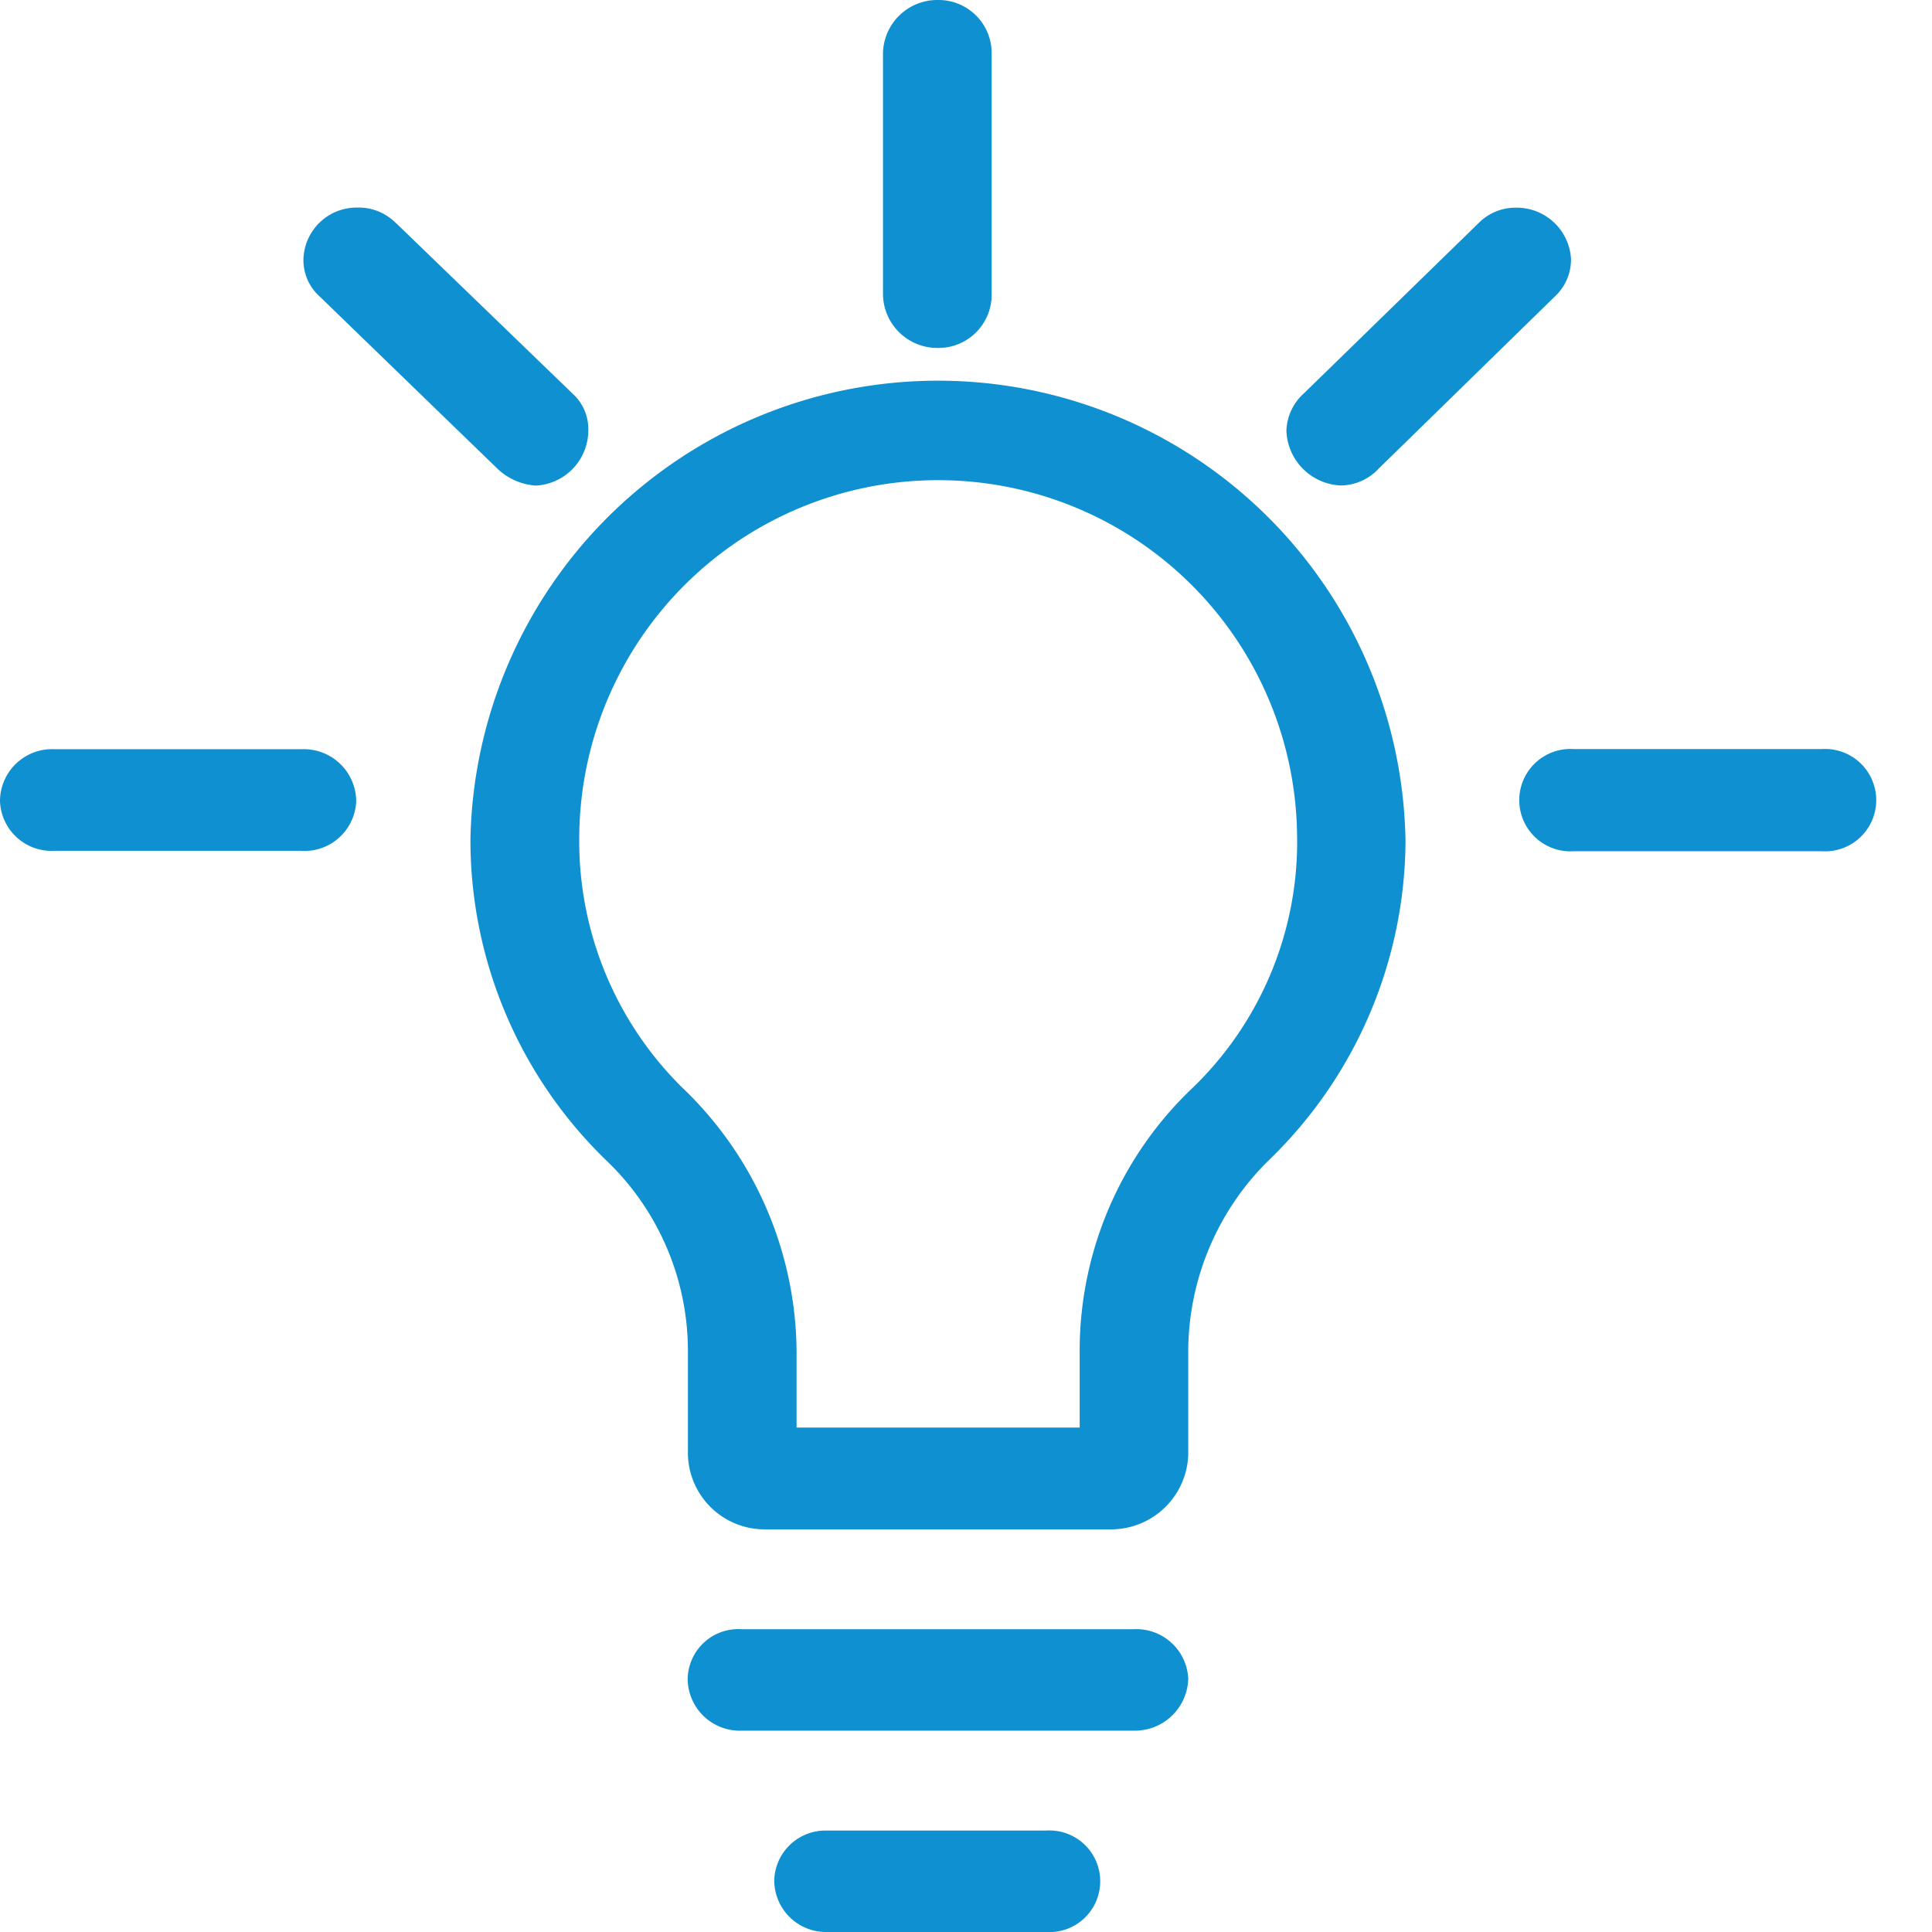
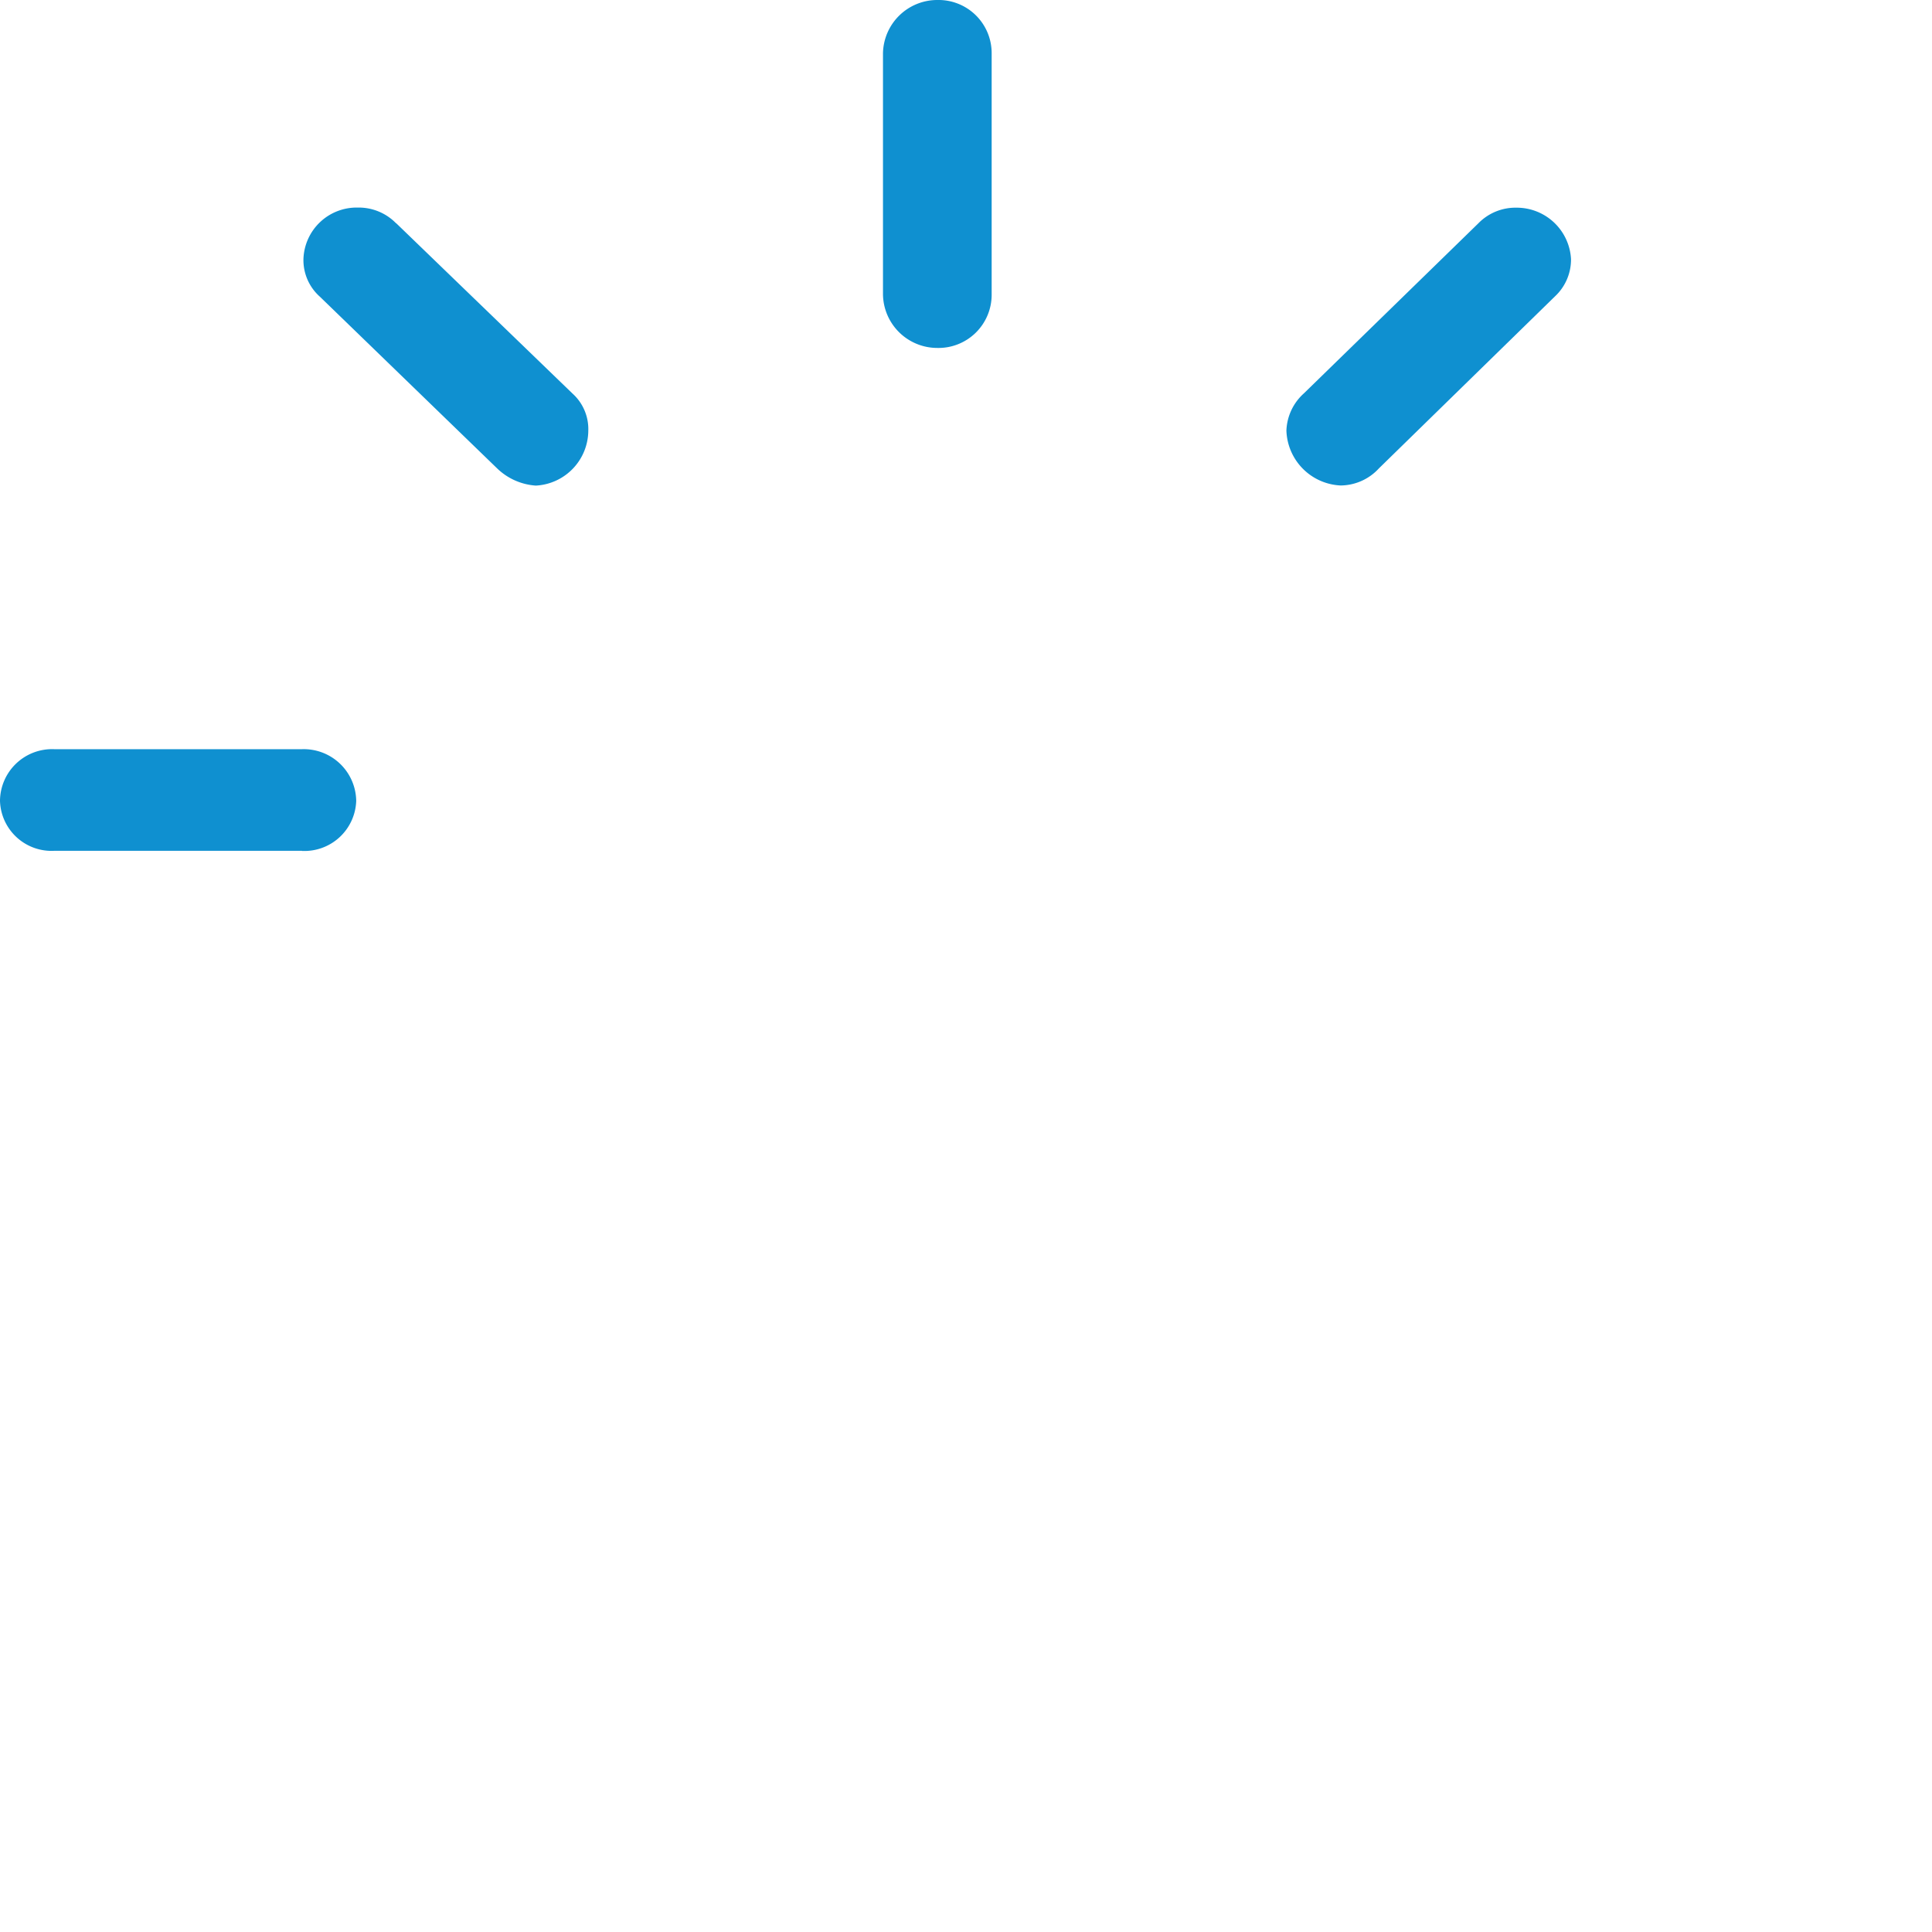
<svg xmlns="http://www.w3.org/2000/svg" width="32" height="32" viewBox="0 0 32 32">
  <g id="icon-Dimmaktoren" transform="translate(-547 -2265)">
-     <rect id="Rechteck_87690" data-name="Rechteck 87690" width="32" height="32" transform="translate(547 2265)" fill="#fff" opacity="0" />
    <g id="Bildmaterial_58" data-name="Bildmaterial 58" transform="translate(547 2265)">
      <g id="Gruppe_143446" data-name="Gruppe 143446" transform="translate(0 0)">
        <g id="Gruppe_143445" data-name="Gruppe 143445">
-           <path id="Pfad_9991" data-name="Pfad 9991" d="M26.885,44.183H23.258a.857.857,0,0,1-.872-.855.848.848,0,0,1,.872-.825h3.627a.842.842,0,1,1,0,1.68m1.45-3.335H21.852a.864.864,0,0,1-.9-.857.84.84,0,0,1,.9-.823h6.483a.86.86,0,0,1,.908.823.884.884,0,0,1-.908.857m2.711-14.767a5.945,5.945,0,1,0-11.89,0,5.733,5.733,0,0,0,1.7,4.11,6.1,6.1,0,0,1,1.9,4.4v1.237h4.689V34.591a6,6,0,0,1,1.881-4.4,5.664,5.664,0,0,0,1.721-4.11m1.795,0a7.4,7.4,0,0,1-2.275,5.329,4.454,4.454,0,0,0-1.324,3.182v1.68a1.279,1.279,0,0,1-1.274,1.242H22.228a1.271,1.271,0,0,1-1.272-1.242v-1.68a4.365,4.365,0,0,0-1.322-3.16,7.384,7.384,0,0,1-2.28-5.351,7.745,7.745,0,0,1,15.487,0" transform="translate(-9.562 -12.183)" fill="#0f90d0" />
          <path id="Pfad_9992" data-name="Pfad 9992" d="M5,27.526H.9A.854.854,0,0,1,0,26.7a.863.863,0,0,1,.9-.857H5a.869.869,0,0,1,.9.857.859.859,0,0,1-.9.828" transform="translate(0 -13.434)" fill="#0f90d0" />
          <path id="Pfad_9993" data-name="Pfad 9993" d="M11.888,6.655l2.918,2.819a.792.792,0,0,1,.263.618A.917.917,0,0,1,14.2,11a1.02,1.02,0,0,1-.638-.282L10.622,7.87a.81.81,0,0,1-.271-.623.882.882,0,0,1,.9-.852.864.864,0,0,1,.634.26" transform="translate(-5.325 -2.957)" fill="#0f90d0" />
          <path id="Pfad_9994" data-name="Pfad 9994" d="M31.566.879v4a.881.881,0,0,1-.9.884.9.9,0,0,1-.9-.884v-4a.9.9,0,0,1,.9-.879.88.88,0,0,1,.9.879" transform="translate(-15.141)" fill="#0f90d0" />
          <path id="Pfad_9995" data-name="Pfad 9995" d="M48.326,7.87l-2.913,2.846a.87.87,0,0,1-.633.284.941.941,0,0,1-.9-.908.869.869,0,0,1,.29-.618L47.06,6.657a.859.859,0,0,1,.634-.258.9.9,0,0,1,.9.852.835.835,0,0,1-.268.619" transform="translate(-22.573 -2.959)" fill="#0f90d0" />
-           <path id="Pfad_9996" data-name="Pfad 9996" d="M53.026,25.841h4.1a.848.848,0,1,1,0,1.692h-4.1a.848.848,0,1,1,0-1.692" transform="translate(-26.956 -13.434)" fill="#0f90d0" />
        </g>
      </g>
    </g>
  </g>
</svg>